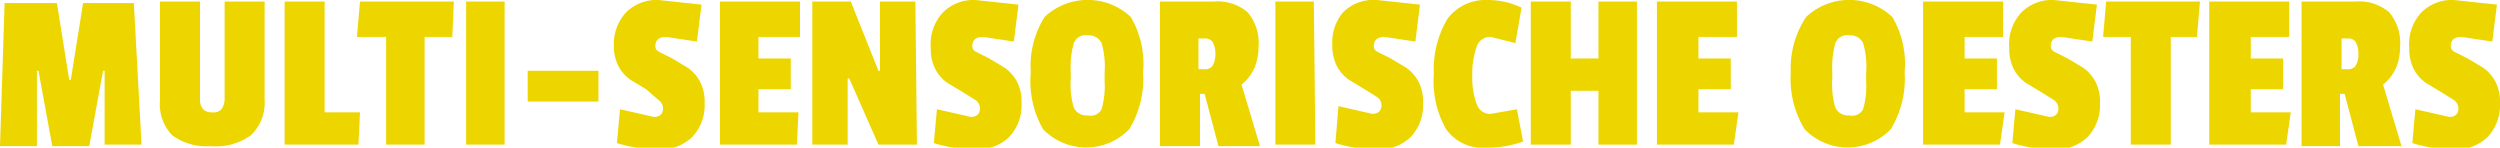
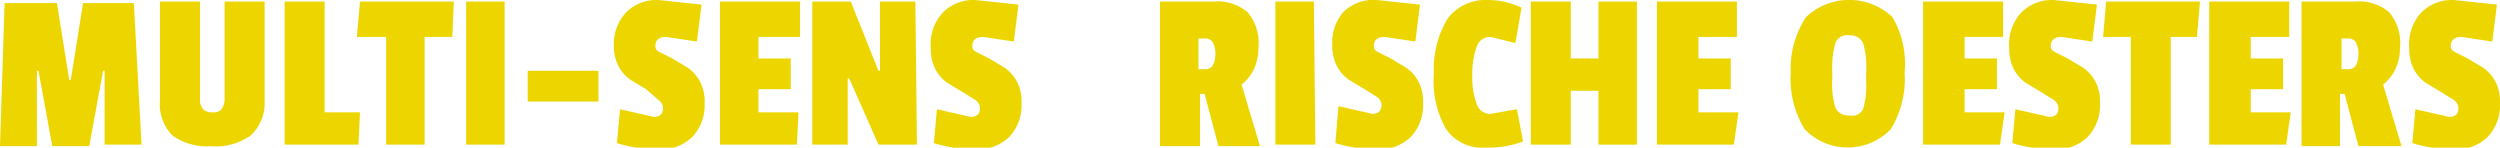
<svg xmlns="http://www.w3.org/2000/svg" id="Laag_1" data-name="Laag 1" viewBox="0 0 162.5 9.6">
  <defs>
    <style>.cls-1{fill:#edd600;}</style>
  </defs>
  <title>multi_oesters</title>
  <path class="cls-1" d="M11.2,12.4H8.8V7.6H8.7l-.9,4.9H5.4L4.5,7.6H4.4v4.9H2l.3-9.3H5.7l.8,5h.1l.8-5h3.3Z" transform="translate(-2 -3)" />
  <path class="cls-1" d="M15.2,10.1a.8.8,0,0,0,.6.2.7.7,0,0,0,.6-.2,1.2,1.2,0,0,0,.2-.7V3.1h2.6V9.5a2.9,2.9,0,0,1-.9,2.3,3.9,3.9,0,0,1-2.6.7,3.8,3.8,0,0,1-2.5-.7,2.9,2.9,0,0,1-.8-2.3V3.1H15V9.4A1,1,0,0,0,15.2,10.1Z" transform="translate(-2 -3)" />
  <path class="cls-1" d="M25.3,12.4H20.5V3.1h2.6v7.2h2.3Z" transform="translate(-2 -3)" />
  <path class="cls-1" d="M31.4,5.4H29.6v7H27.1v-7H25.2l.2-2.3h6.1Z" transform="translate(-2 -3)" />
  <path class="cls-1" d="M34.8,12.4H32.3V3.1h2.5Z" transform="translate(-2 -3)" />
  <path class="cls-1" d="M40.9,9.6H36.3v-2h4.6Z" transform="translate(-2 -3)" />
  <path class="cls-1" d="M42.7,3.8A2.8,2.8,0,0,1,44.8,3l2.8.3-.3,2.4-2-.3q-.7,0-.7.6c0,.2.1.3.3.4l.8.4,1,.6a2.6,2.6,0,0,1,.8.9,2.8,2.8,0,0,1,.3,1.4,3,3,0,0,1-.8,2.2,2.9,2.9,0,0,1-2.2.8,8.8,8.8,0,0,1-2.7-.4l.2-2.2,2.2.5q.6,0,.6-.6a.7.7,0,0,0-.3-.5L44,8.8l-1-.6a2.5,2.5,0,0,1-.8-.9,2.9,2.9,0,0,1-.3-1.4A3,3,0,0,1,42.7,3.8Z" transform="translate(-2 -3)" />
  <path class="cls-1" d="M53.8,12.4h-5V3.1h5.2V5.4H51.3V6.8h2.1v2H51.3v1.5h2.6Z" transform="translate(-2 -3)" />
  <path class="cls-1" d="M61.6,12.4H59.1L57.2,8.1h-.1v4.3H54.8V3.1h2.5l1.8,4.5h.1V3.1h2.3Z" transform="translate(-2 -3)" />
  <path class="cls-1" d="M63.3,3.8A2.8,2.8,0,0,1,65.4,3l2.8.3-.3,2.4-2-.3q-.7,0-.7.6c0,.2.1.3.3.4l.8.4,1,.6a2.6,2.6,0,0,1,.8.9,2.8,2.8,0,0,1,.3,1.4,3,3,0,0,1-.8,2.2,2.9,2.9,0,0,1-2.2.8,8.8,8.8,0,0,1-2.7-.4l.2-2.2,2.2.5q.6,0,.6-.6a.7.7,0,0,0-.3-.5l-.8-.5-1-.6a2.5,2.5,0,0,1-.8-.9,2.9,2.9,0,0,1-.3-1.4A3,3,0,0,1,63.3,3.8Z" transform="translate(-2 -3)" />
-   <path class="cls-1" d="M69.9,4.1a4.1,4.1,0,0,1,5.6,0,6,6,0,0,1,.8,3.6,6.3,6.3,0,0,1-.9,3.7,3.9,3.9,0,0,1-5.6,0A6.3,6.3,0,0,1,69,7.7,6,6,0,0,1,69.9,4.1Zm3.7,1.7a.9.9,0,0,0-.9-.5.8.8,0,0,0-.9.5,5.8,5.8,0,0,0-.2,1.9v.4a5.3,5.3,0,0,0,.2,1.9.9.9,0,0,0,.9.5.8.8,0,0,0,.9-.4,5.3,5.3,0,0,0,.2-1.8V7.7A5.3,5.3,0,0,0,73.6,5.8Z" transform="translate(-2 -3)" />
  <path class="cls-1" d="M83.8,6.1a3.3,3.3,0,0,1-.3,1.4,2.9,2.9,0,0,1-.8,1l1.2,4H81.2l-.9-3.4h-.3v3.4H77.4V3.1h3.5a3,3,0,0,1,2.2.7A3.1,3.1,0,0,1,83.8,6.1ZM80.8,7.3a1.5,1.5,0,0,0,.2-.8,1.5,1.5,0,0,0-.2-.8.6.6,0,0,0-.5-.2h-.4V7.5h.4A.6.6,0,0,0,80.8,7.3Z" transform="translate(-2 -3)" />
  <path class="cls-1" d="M87.5,12.4H84.9V3.1h2.5Z" transform="translate(-2 -3)" />
  <path class="cls-1" d="M89.3,3.8A2.8,2.8,0,0,1,91.5,3l2.8.3-.3,2.4-2-.3q-.7,0-.7.6c0,.2.1.3.3.4l.8.4,1,.6a2.6,2.6,0,0,1,.8.9,2.8,2.8,0,0,1,.3,1.4,3,3,0,0,1-.8,2.2,2.9,2.9,0,0,1-2.2.8,8.8,8.8,0,0,1-2.7-.4L89,9.9l2.2.5q.6,0,.6-.6a.7.7,0,0,0-.3-.5l-.8-.5-1-.6a2.5,2.5,0,0,1-.8-.9,2.9,2.9,0,0,1-.3-1.4A3,3,0,0,1,89.3,3.8Z" transform="translate(-2 -3)" />
  <path class="cls-1" d="M97.7,7.9a4.9,4.9,0,0,0,.3,1.9.9.9,0,0,0,.9.6l1.7-.3.4,2.1a6.9,6.9,0,0,1-2.4.4,2.9,2.9,0,0,1-2.6-1.2,6.3,6.3,0,0,1-.8-3.6,6.4,6.4,0,0,1,.9-3.6A3.1,3.1,0,0,1,98.7,3a5.1,5.1,0,0,1,2.2.5l-.4,2.3-1.6-.4a.9.9,0,0,0-.9.6A5.1,5.1,0,0,0,97.7,7.9Z" transform="translate(-2 -3)" />
  <path class="cls-1" d="M108.4,12.4h-2.5V8.9h-1.8v3.5h-2.6V3.1h2.6V6.8h1.8V3.1h2.5Z" transform="translate(-2 -3)" />
  <path class="cls-1" d="M114.7,12.4h-5V3.1h5.2V5.4h-2.5V6.8h2.1v2h-2.1v1.5h2.6Z" transform="translate(-2 -3)" />
  <path class="cls-1" d="M119.4,4.1a4.1,4.1,0,0,1,5.6,0,6,6,0,0,1,.8,3.6,6.3,6.3,0,0,1-.9,3.7,3.9,3.9,0,0,1-5.6,0,6.3,6.3,0,0,1-.9-3.7A6,6,0,0,1,119.4,4.1Zm3.7,1.7a.9.9,0,0,0-.9-.5.8.8,0,0,0-.9.5,5.8,5.8,0,0,0-.2,1.9v.4a5.3,5.3,0,0,0,.2,1.9.9.9,0,0,0,.9.5.8.8,0,0,0,.9-.4,5.3,5.3,0,0,0,.2-1.8V7.7A5.3,5.3,0,0,0,123.1,5.8Z" transform="translate(-2 -3)" />
  <path class="cls-1" d="M132,12.4h-5V3.1h5.2V5.4h-2.5V6.8h2.1v2h-2.1v1.5h2.6Z" transform="translate(-2 -3)" />
  <path class="cls-1" d="M133.4,3.8a2.8,2.8,0,0,1,2.1-.8l2.8.3L138,5.7l-2-.3q-.7,0-.7.6c0,.2.1.3.3.4l.8.4,1,.6a2.6,2.6,0,0,1,.8.9,2.8,2.8,0,0,1,.3,1.4,3,3,0,0,1-.8,2.2,2.9,2.9,0,0,1-2.2.8,8.8,8.8,0,0,1-2.7-.4l.2-2.2,2.2.5q.6,0,.6-.6a.7.7,0,0,0-.3-.5l-.8-.5-1-.6a2.5,2.5,0,0,1-.8-.9,2.9,2.9,0,0,1-.3-1.4A3,3,0,0,1,133.4,3.8Z" transform="translate(-2 -3)" />
  <path class="cls-1" d="M144.8,5.4h-1.7v7h-2.6v-7h-1.8l.2-2.3H145Z" transform="translate(-2 -3)" />
  <path class="cls-1" d="M150.6,12.4h-5V3.1h5.2V5.4h-2.5V6.8h2.1v2h-2.1v1.5h2.6Z" transform="translate(-2 -3)" />
  <path class="cls-1" d="M158,6.1a3.3,3.3,0,0,1-.3,1.4,2.9,2.9,0,0,1-.8,1l1.2,4h-2.8l-.9-3.4h-.3v3.4h-2.5V3.1h3.5a3,3,0,0,1,2.2.7A3.1,3.1,0,0,1,158,6.1Zm-2.9,1.2a1.5,1.5,0,0,0,.2-.8,1.5,1.5,0,0,0-.2-.8.6.6,0,0,0-.5-.2h-.4V7.5h.4A.6.6,0,0,0,155.1,7.3Z" transform="translate(-2 -3)" />
  <path class="cls-1" d="M159.4,3.8a2.8,2.8,0,0,1,2.1-.8l2.8.3L164,5.7l-2-.3q-.7,0-.7.6c0,.2.1.3.3.4l.8.4,1,.6a2.6,2.6,0,0,1,.8.9,2.8,2.8,0,0,1,.3,1.4,3,3,0,0,1-.8,2.2,2.9,2.9,0,0,1-2.2.8,8.8,8.8,0,0,1-2.7-.4l.2-2.2,2.2.5q.6,0,.6-.6a.7.7,0,0,0-.3-.5l-.8-.5-1-.6a2.5,2.5,0,0,1-.8-.9,2.9,2.9,0,0,1-.3-1.4A3,3,0,0,1,159.4,3.8Z" transform="translate(-2 -3)" />
</svg>